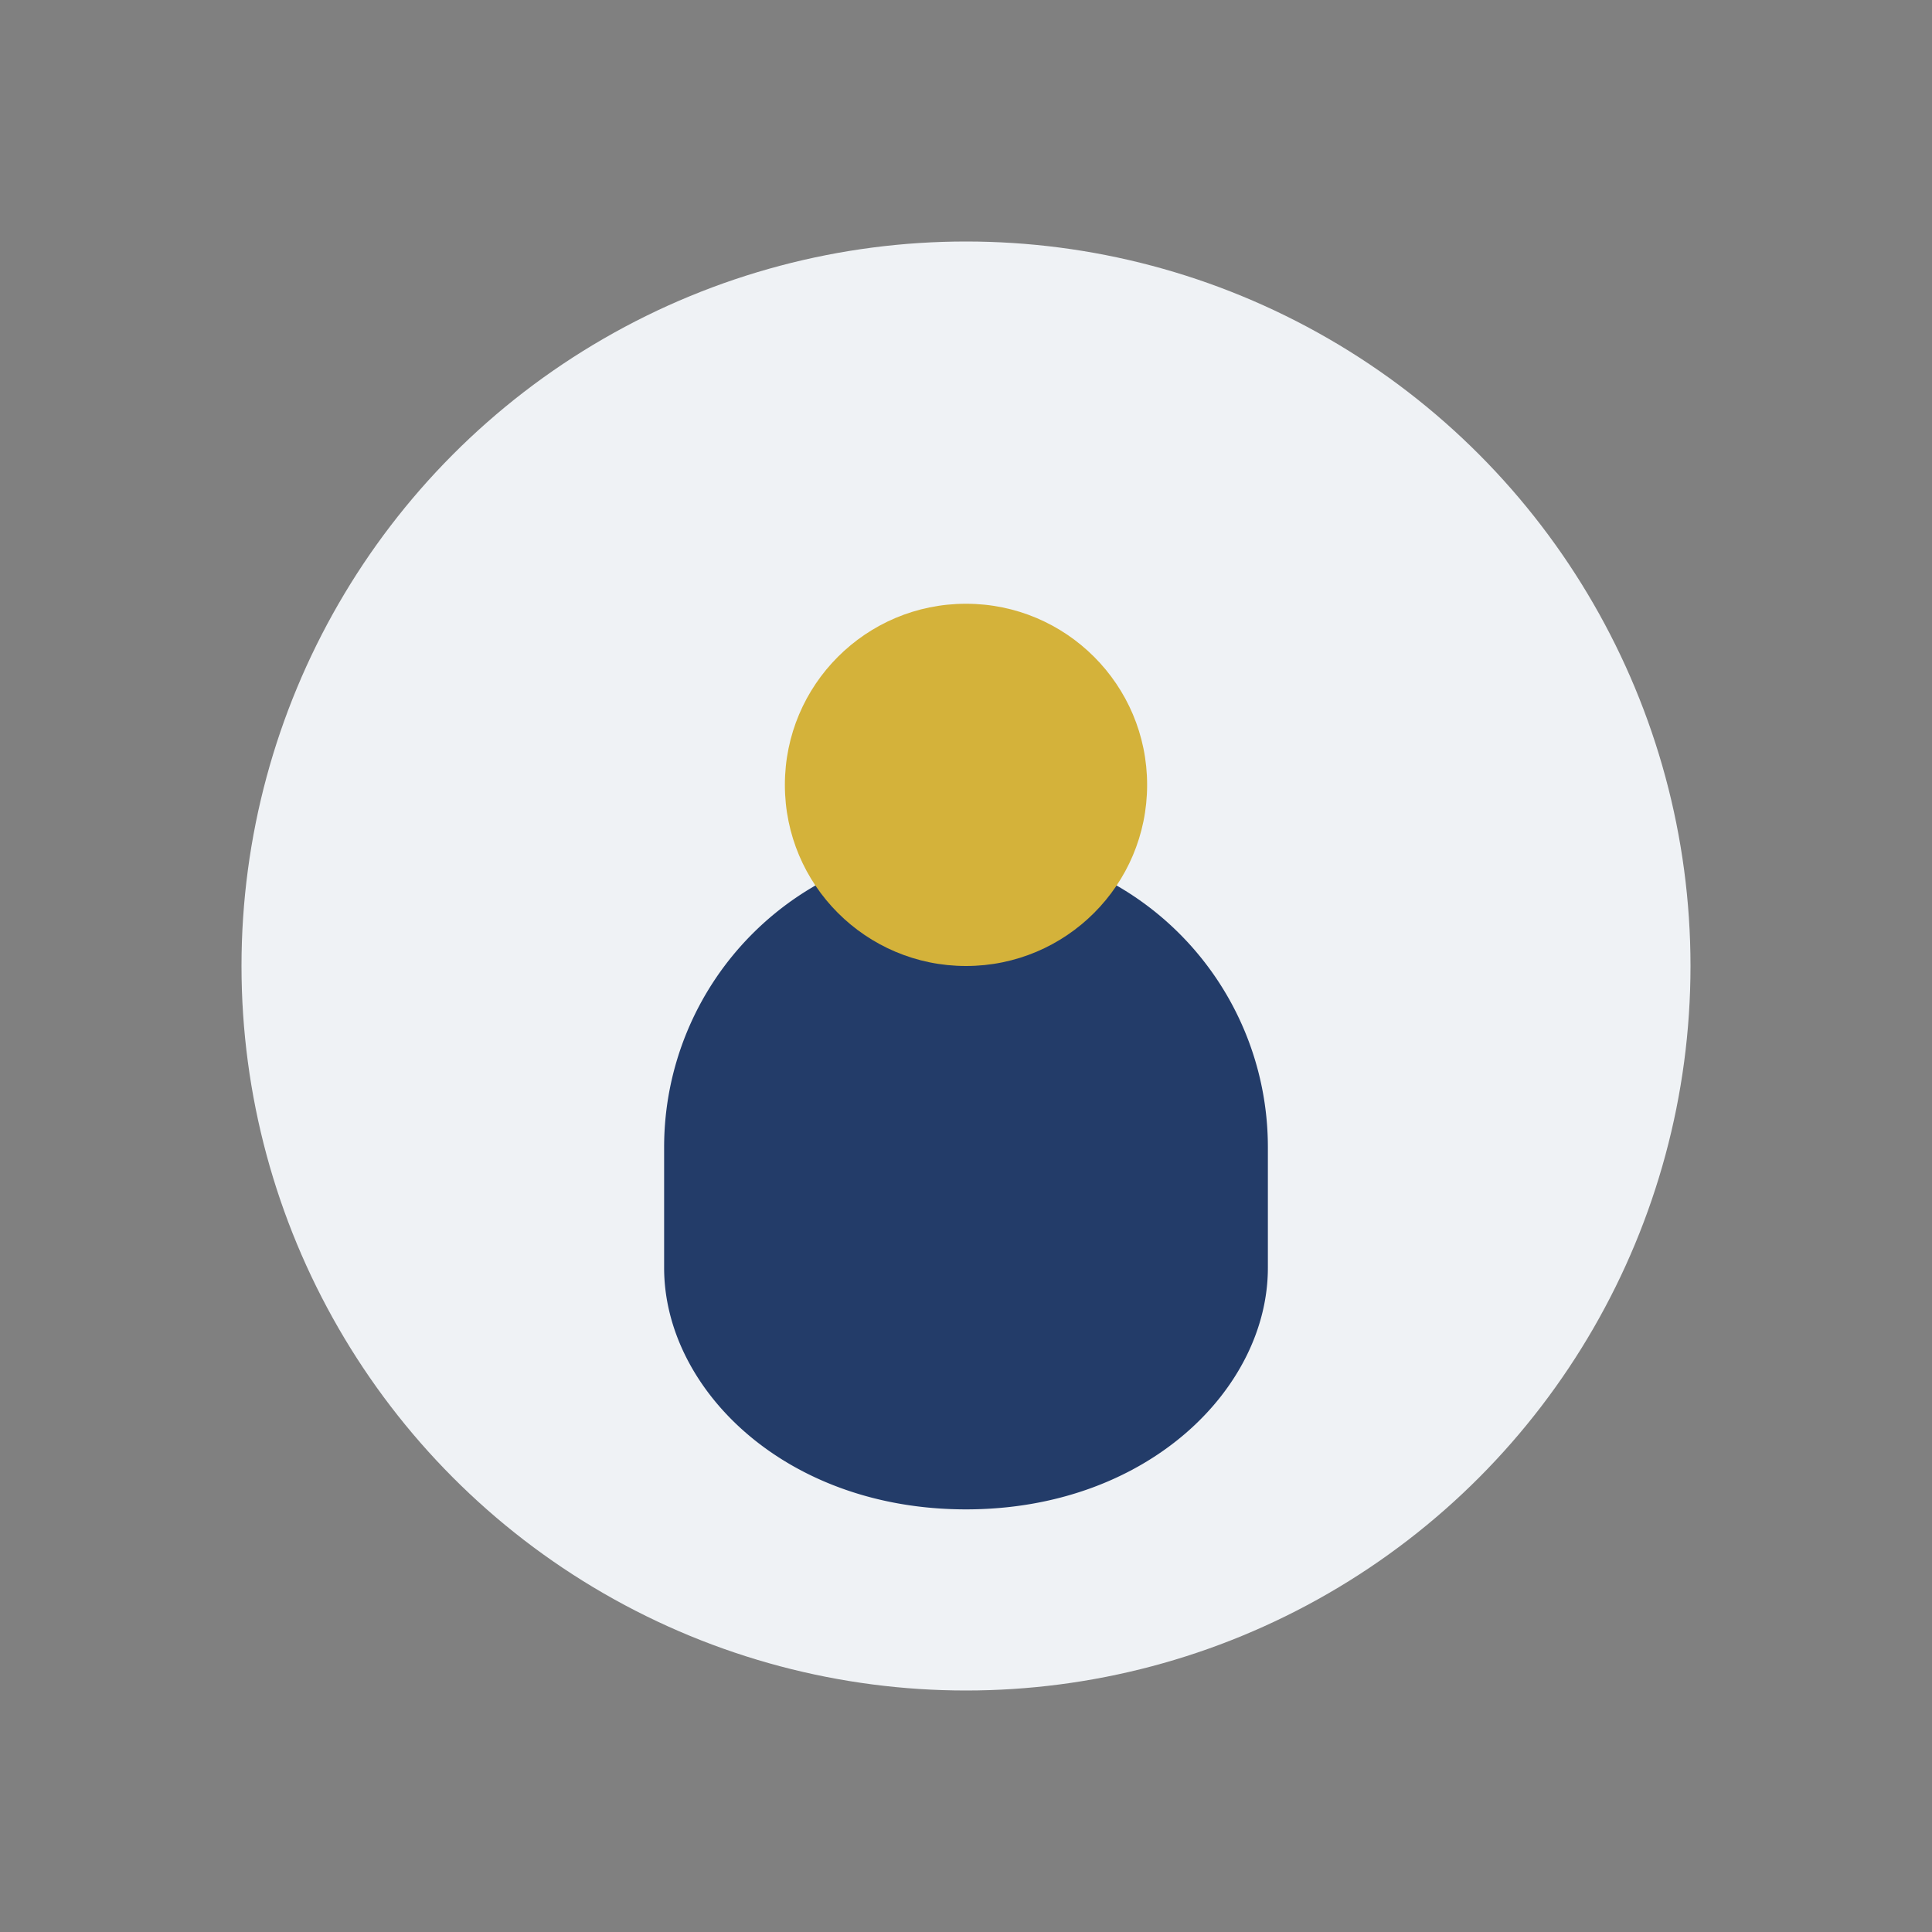
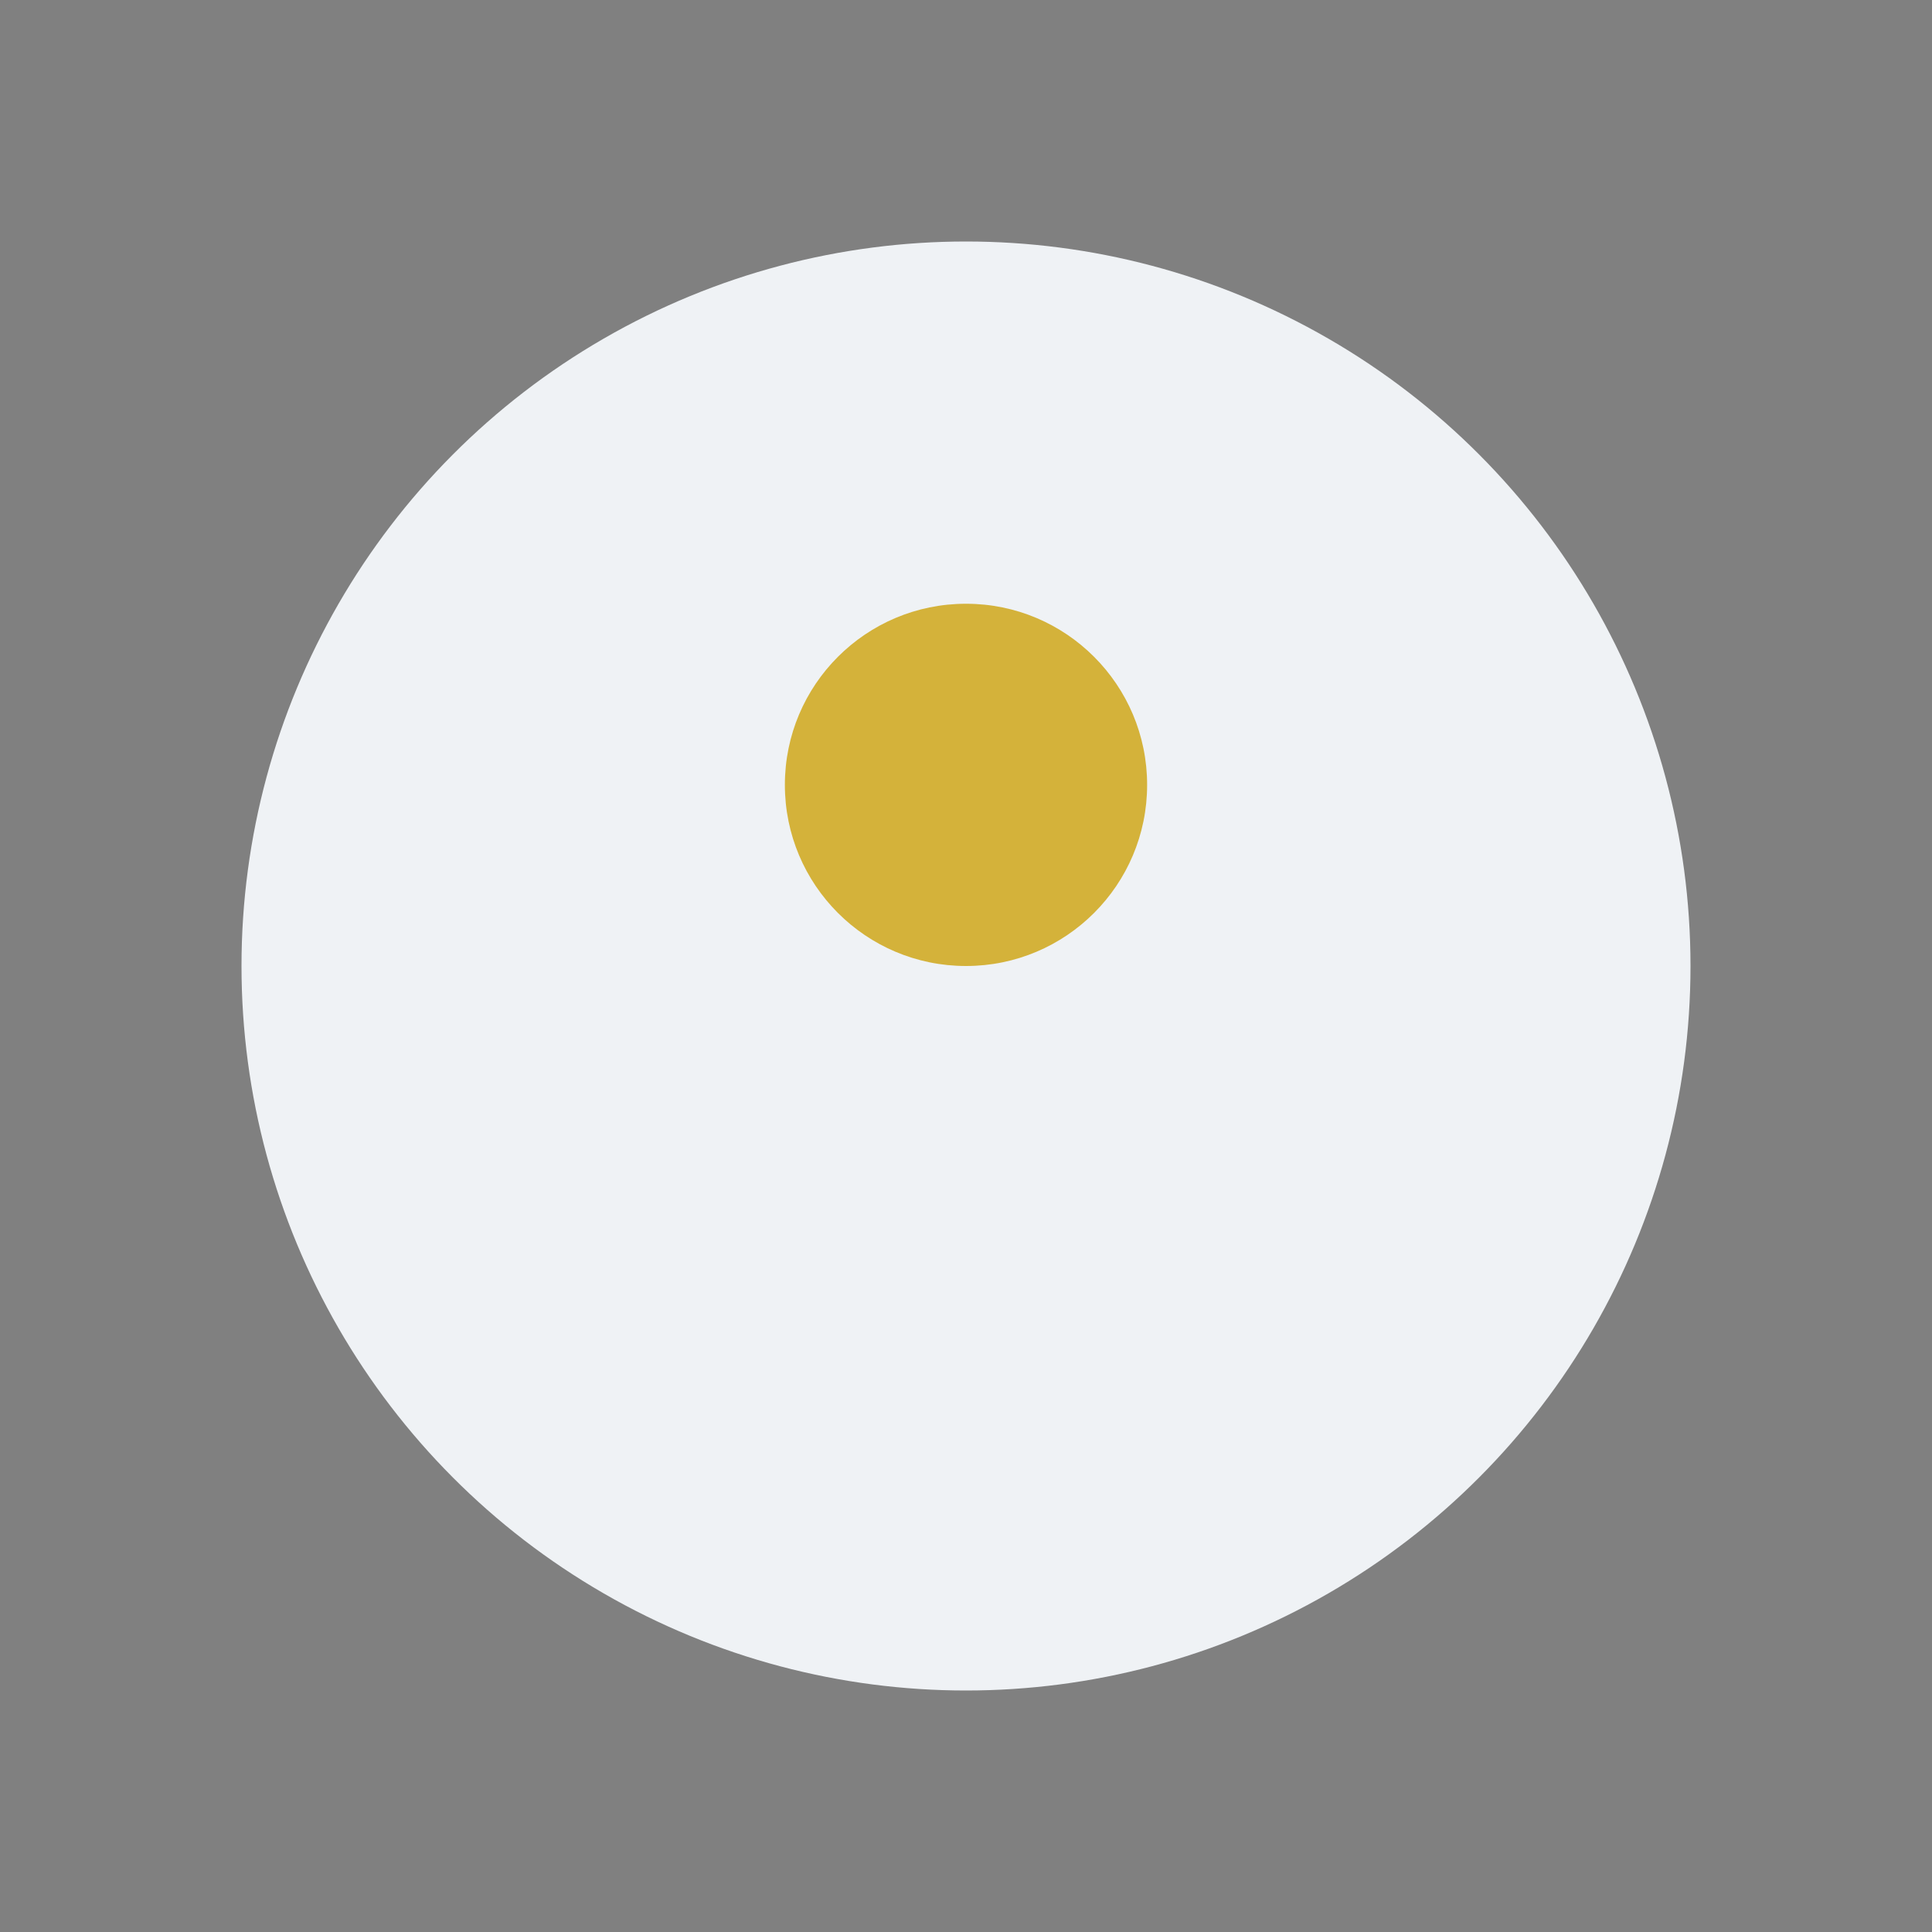
<svg xmlns="http://www.w3.org/2000/svg" width="32" height="32" viewBox="0 0 32 32">
  <rect x="0" y="0" width="32" height="32" fill="#808080" stroke="none" />
  <circle cx="16" cy="16" r="12" fill="#EFF2F5" />
-   <path d="M11 19a5 5 0 0 1 10 0v2c0 2-2 4-5 4s-5-2-5-4z" fill="#233C69" />
  <circle cx="16" cy="13" r="3" fill="#D4B23A" />
</svg>